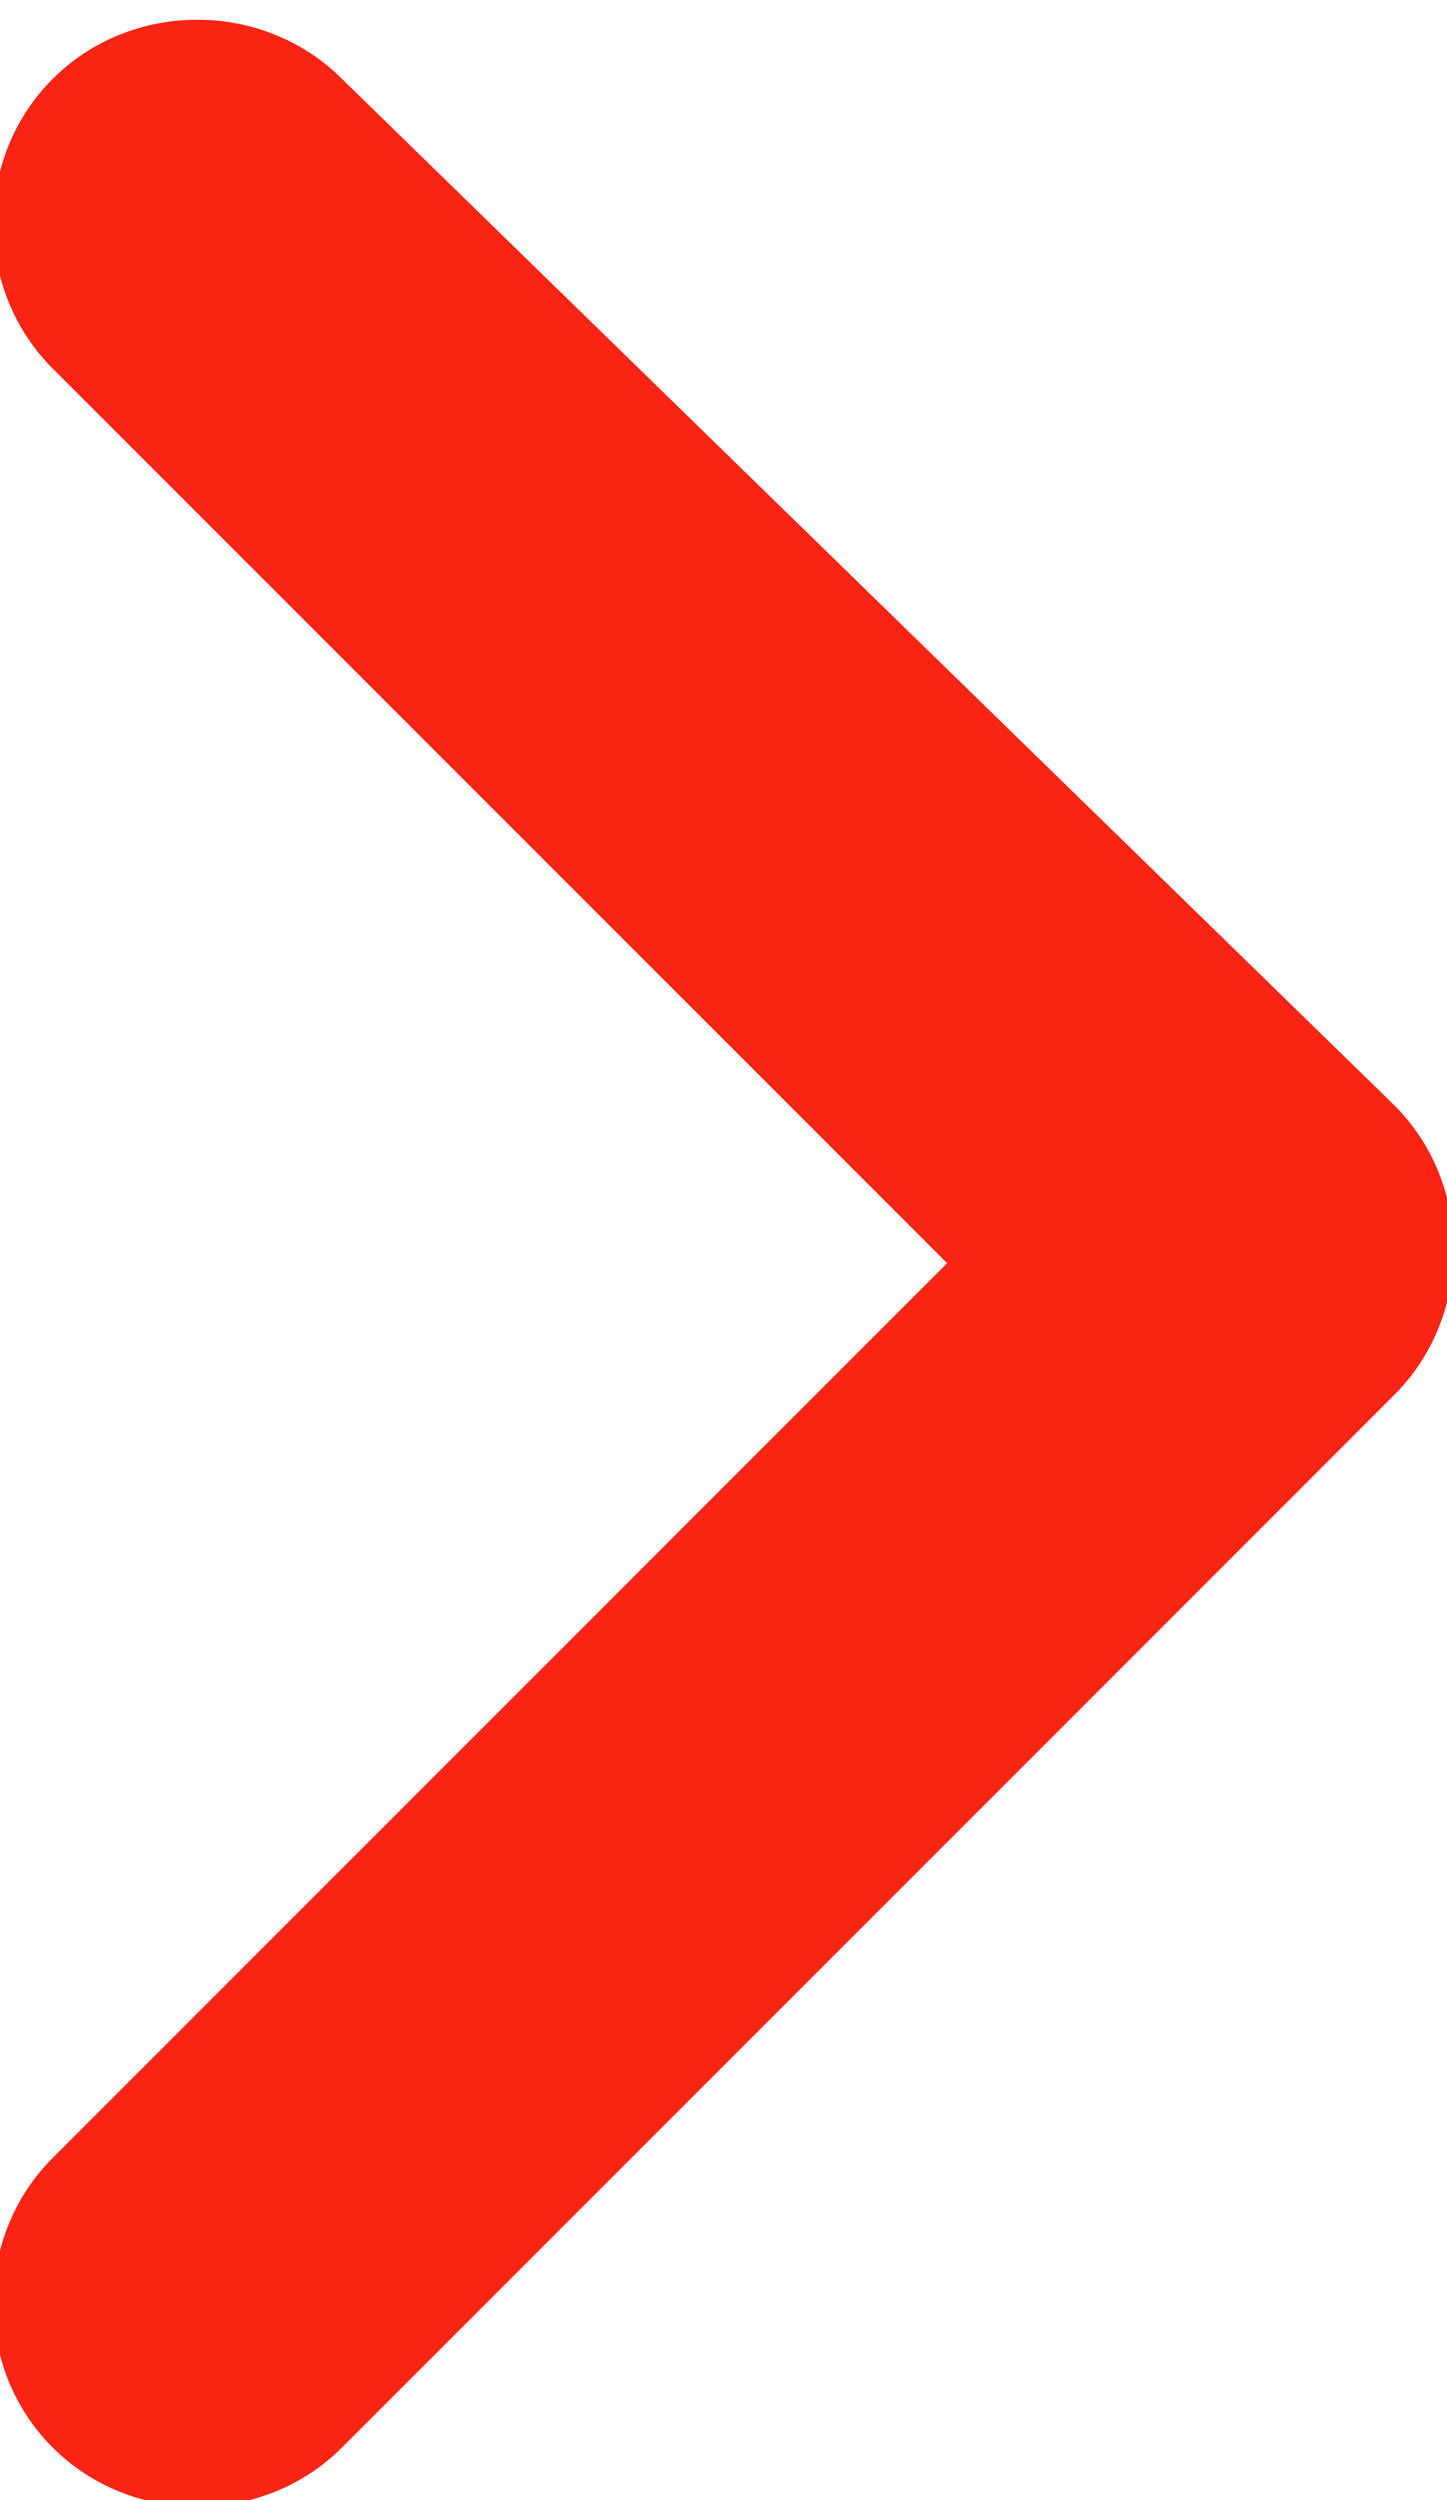
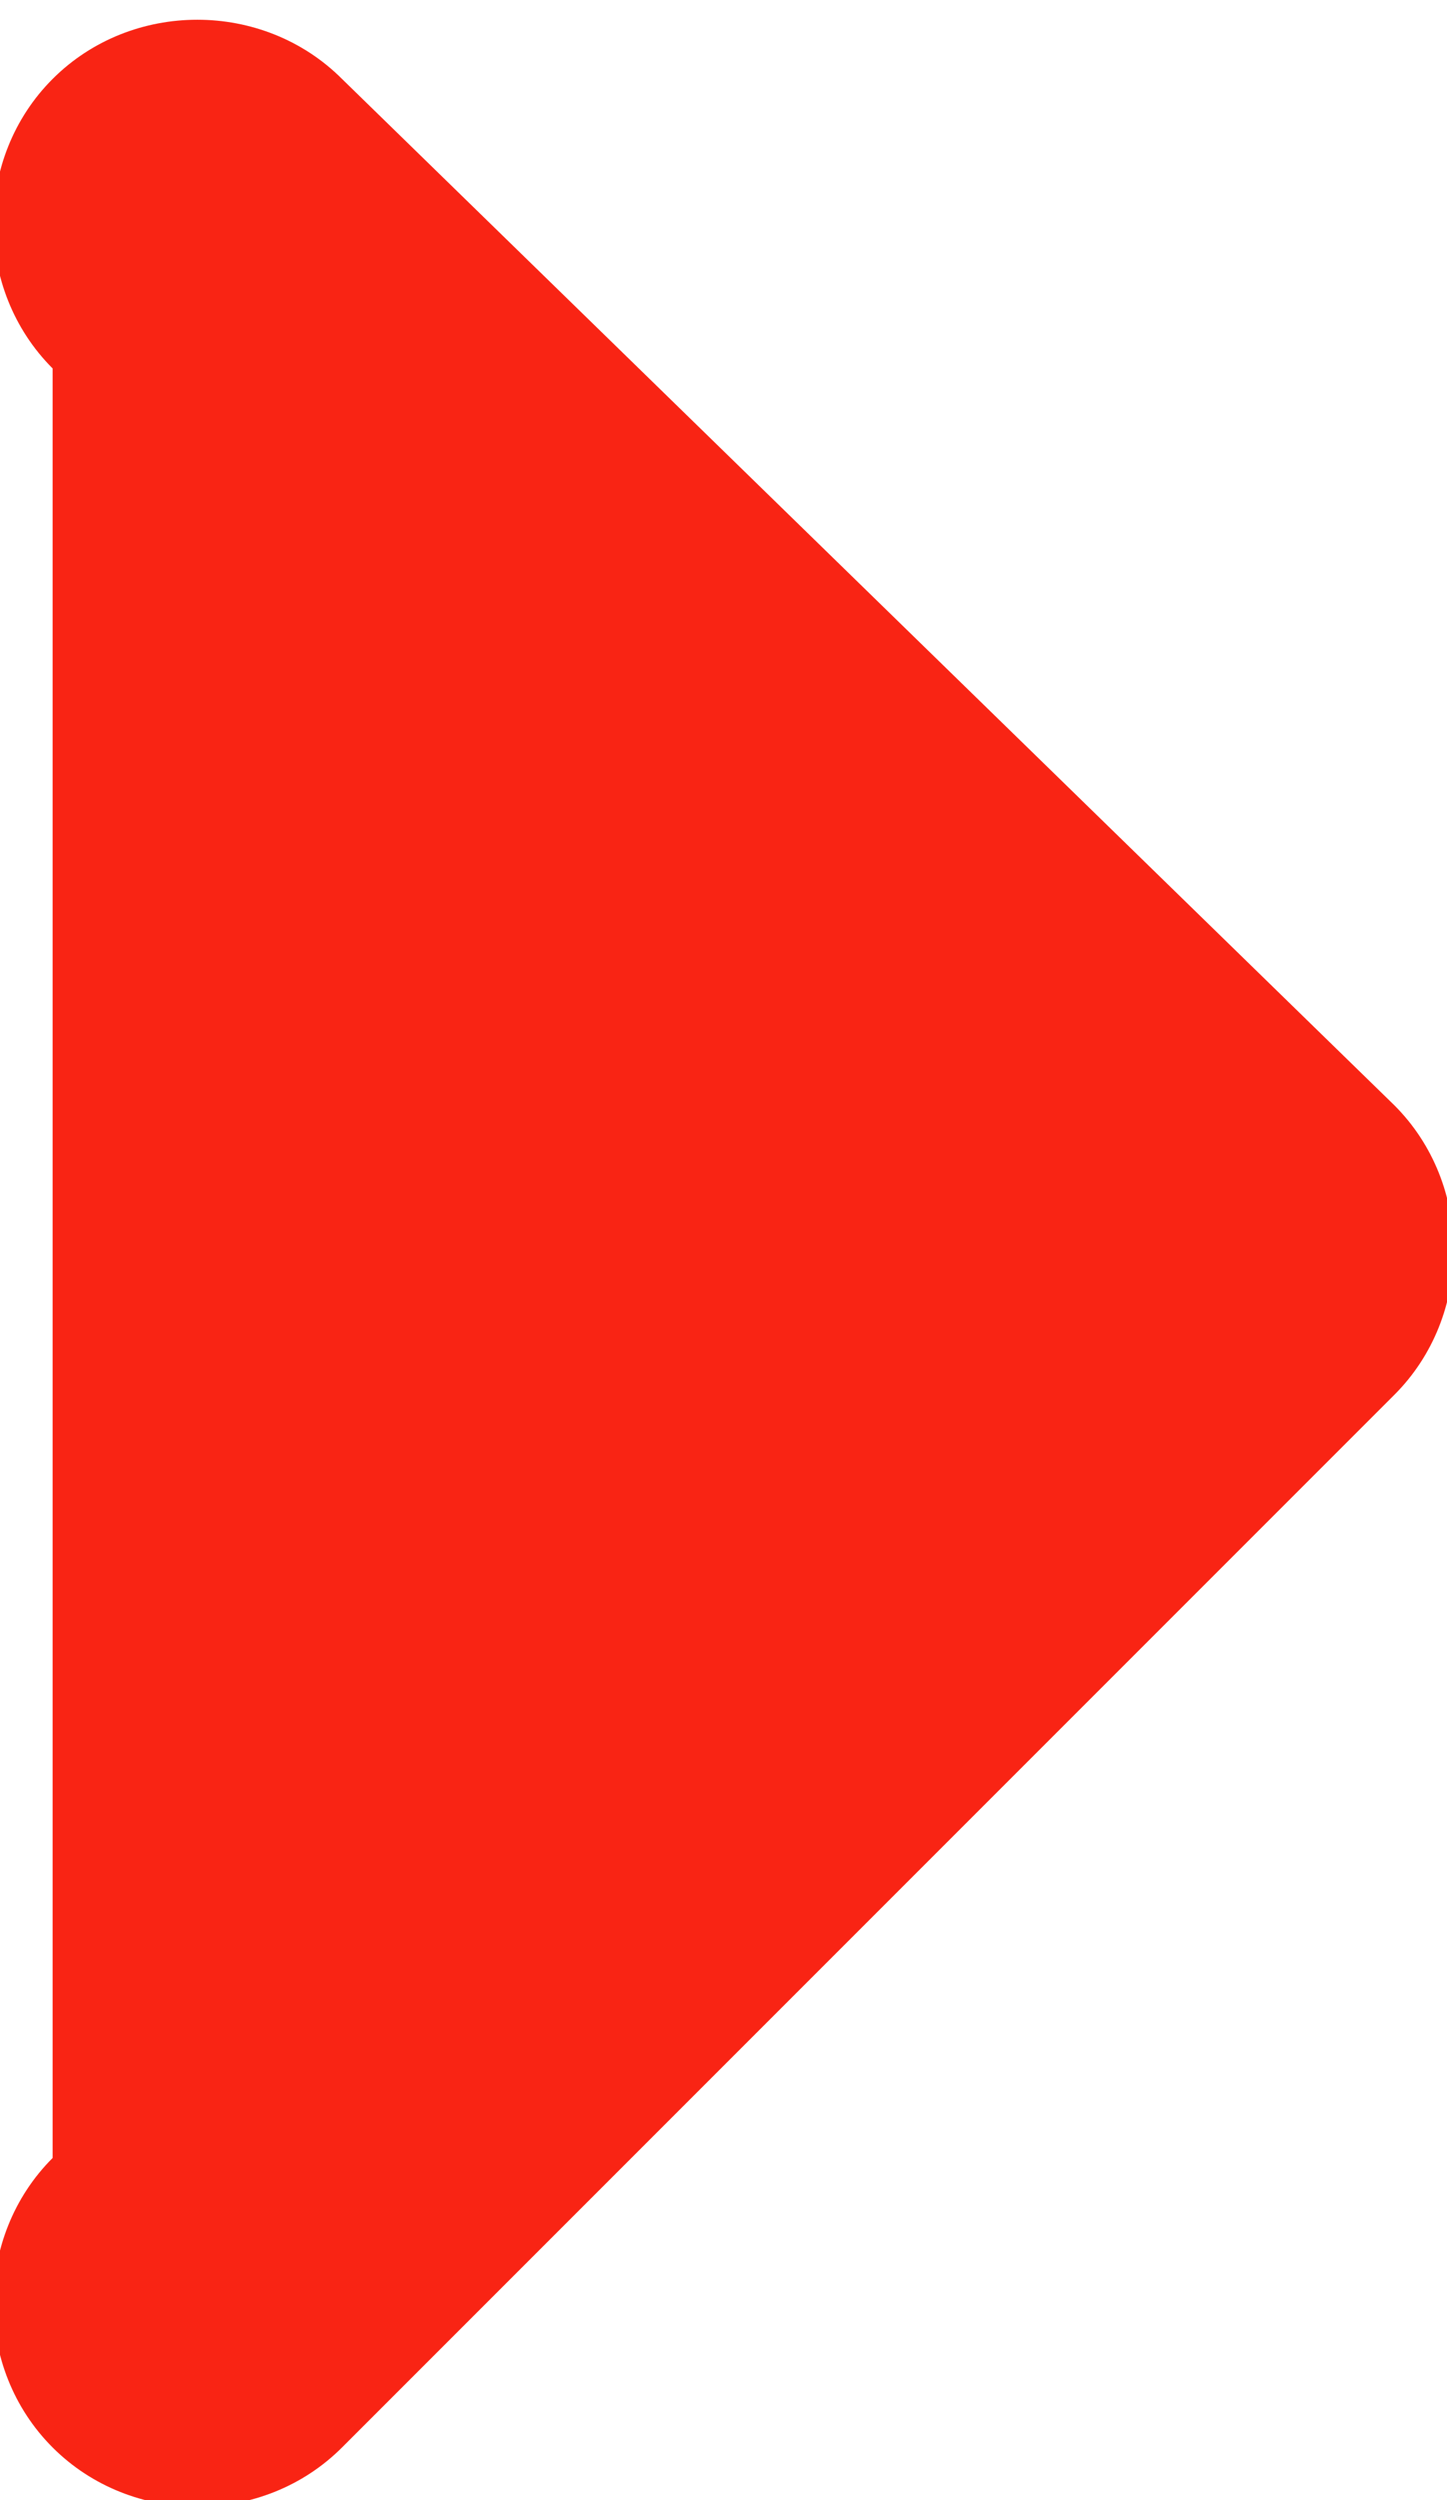
<svg xmlns="http://www.w3.org/2000/svg" version="1.1" id="レイヤー_1" x="0px" y="0px" viewBox="0 0 5.5 9.5" style="enable-background:new 0 0 5.5 9.5;" xml:space="preserve">
  <style type="text/css">
	.st0{fill:#F92414;}
</style>
-   <path class="st0" d="M5.3,4.2c0.3,0.3,0.3,0.8,0,1.1l-4,4C1,9.6,0.5,9.6,0.2,9.3s-0.3-0.8,0-1.1l3.4-3.4L0.2,1.4  c-0.3-0.3-0.3-0.8,0-1.1s0.8-0.3,1.1,0L5.3,4.2L5.3,4.2z" />
+   <path class="st0" d="M5.3,4.2c0.3,0.3,0.3,0.8,0,1.1l-4,4C1,9.6,0.5,9.6,0.2,9.3s-0.3-0.8,0-1.1L0.2,1.4  c-0.3-0.3-0.3-0.8,0-1.1s0.8-0.3,1.1,0L5.3,4.2L5.3,4.2z" />
</svg>